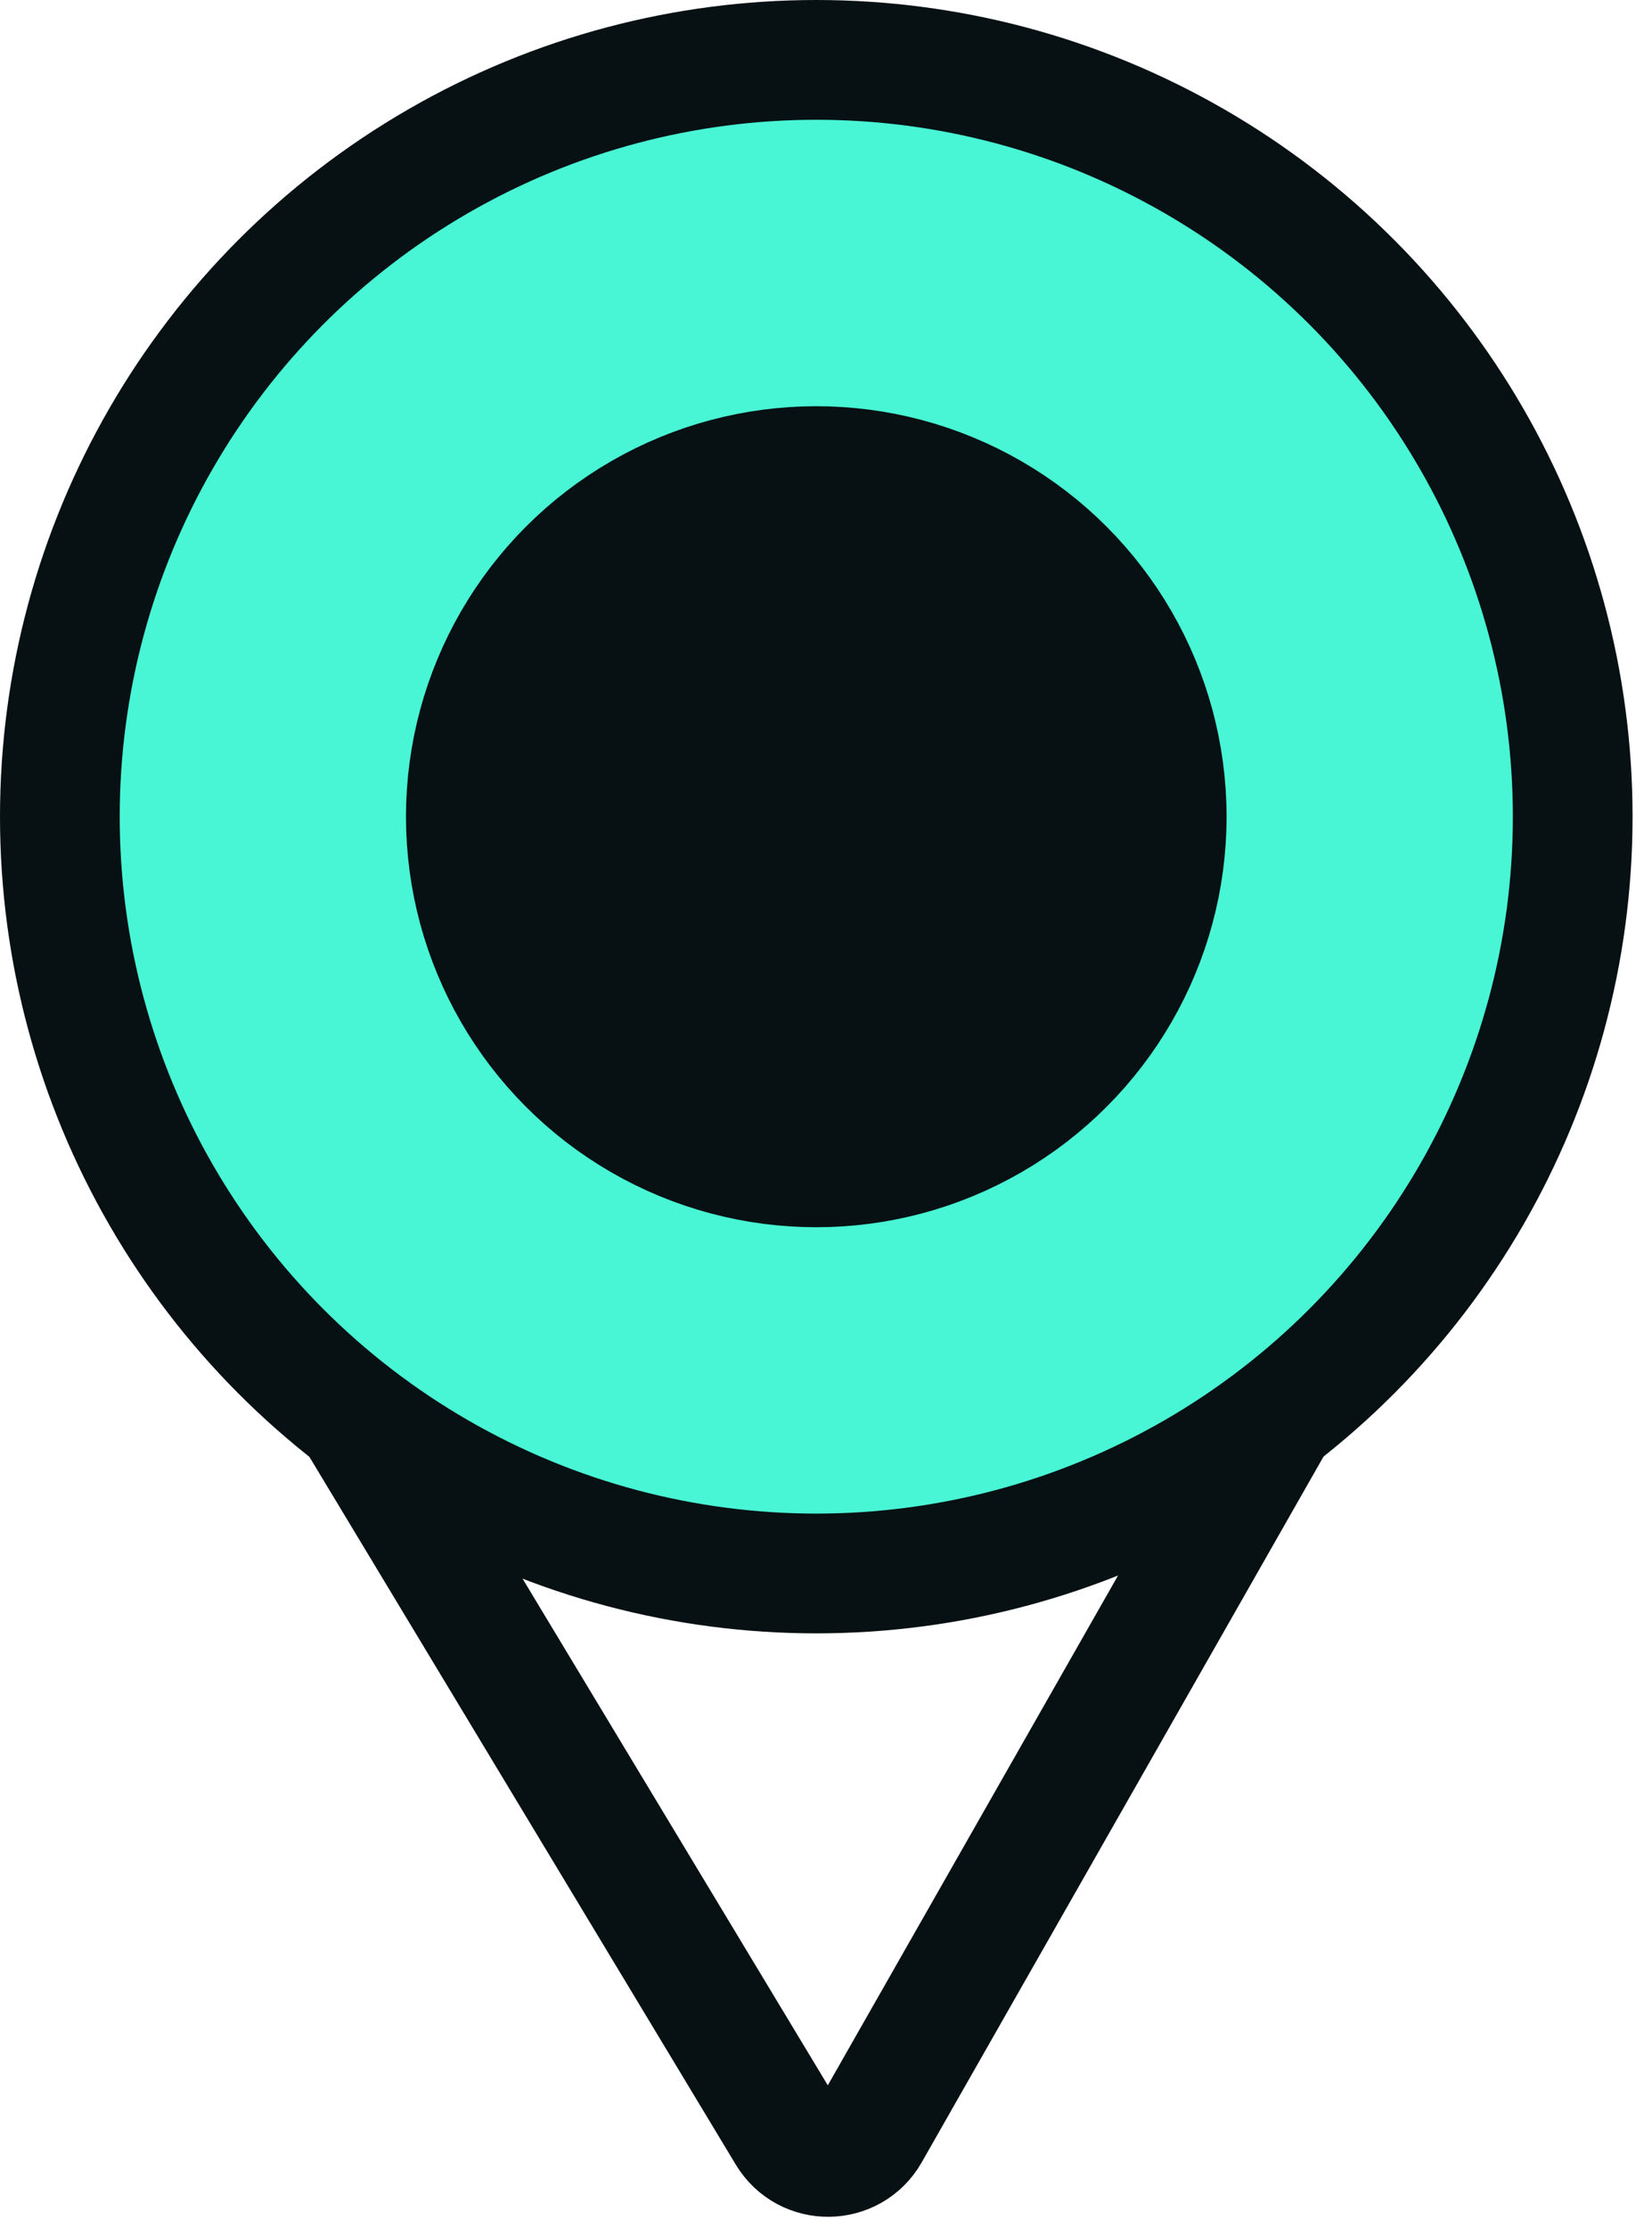
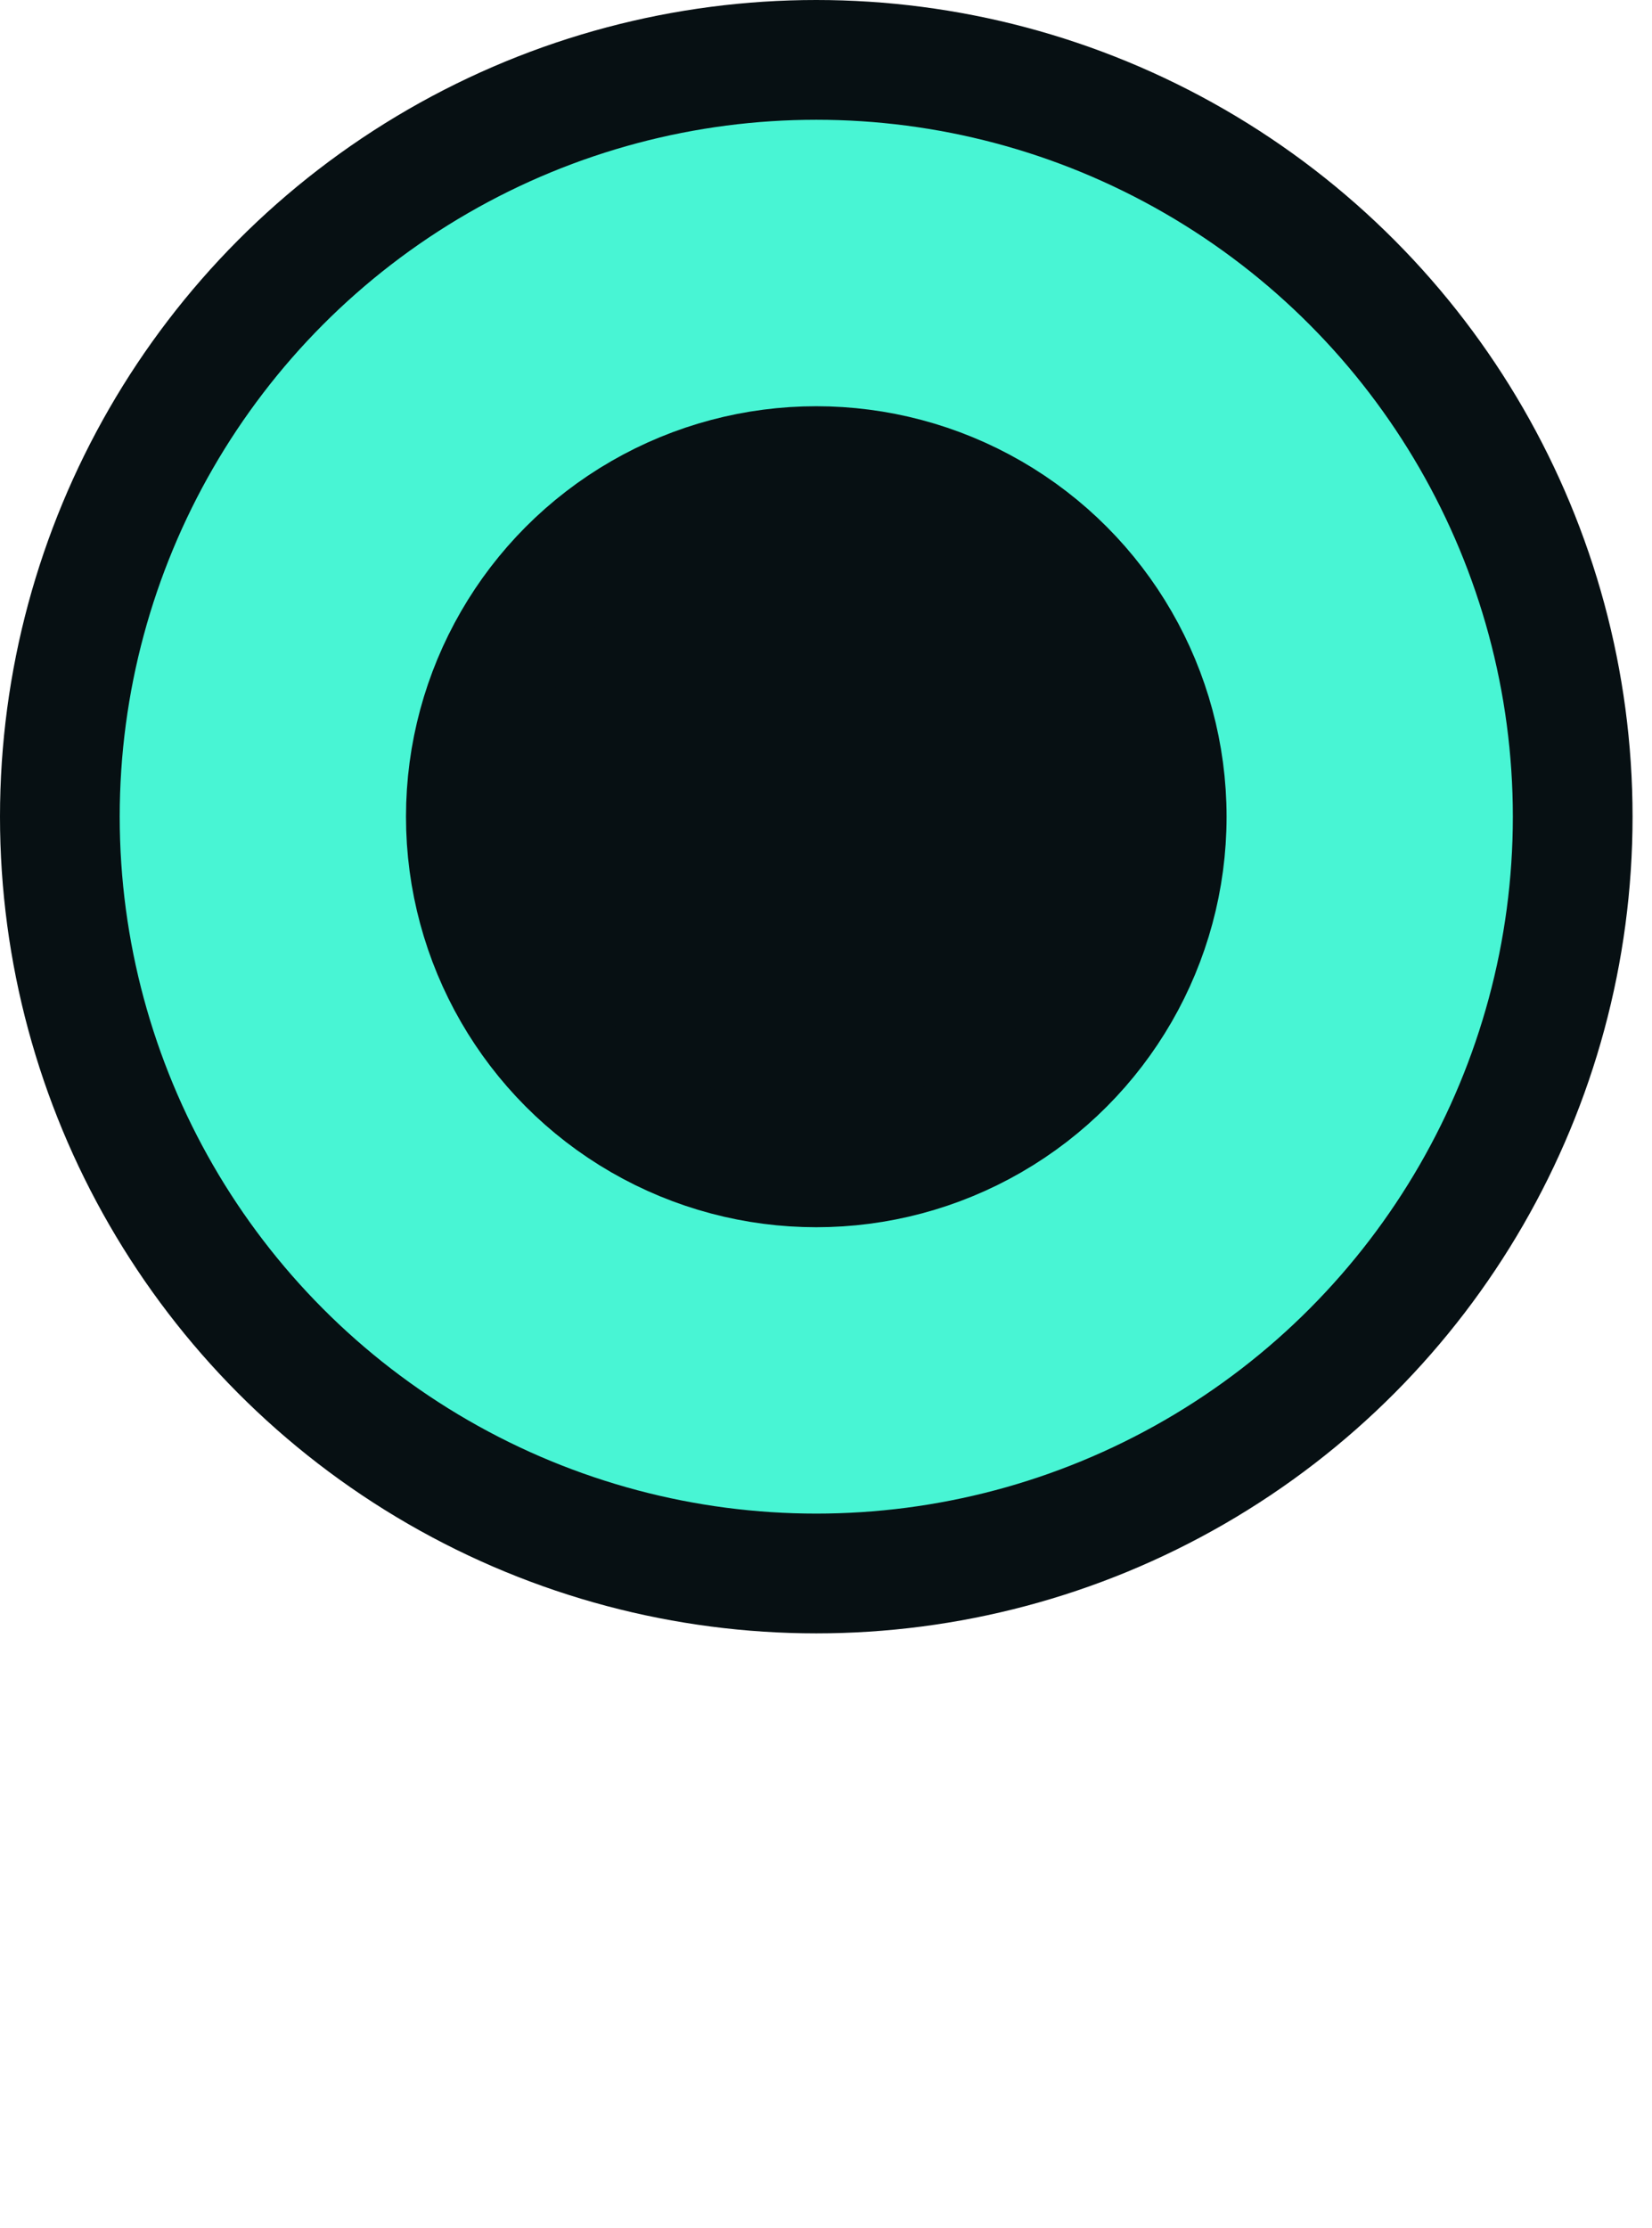
<svg xmlns="http://www.w3.org/2000/svg" width="69" height="93" viewBox="0 0 69 93" fill="none">
-   <path d="M32.874 89.077L12.516 55.301C11.743 54.019 12.601 52.374 14.094 52.273L55.273 49.497C56.864 49.39 57.935 51.097 57.145 52.483L36.325 89.034C35.568 90.362 33.663 90.385 32.874 89.077Z" stroke="#071013" stroke-width="5" />
  <circle cx="34.094" cy="34.094" r="31.594" fill="#48F5D4" stroke="#071013" stroke-width="5" />
  <circle cx="34.094" cy="34.096" r="14.637" fill="#071013" stroke="#071013" stroke-width="5" />
</svg>